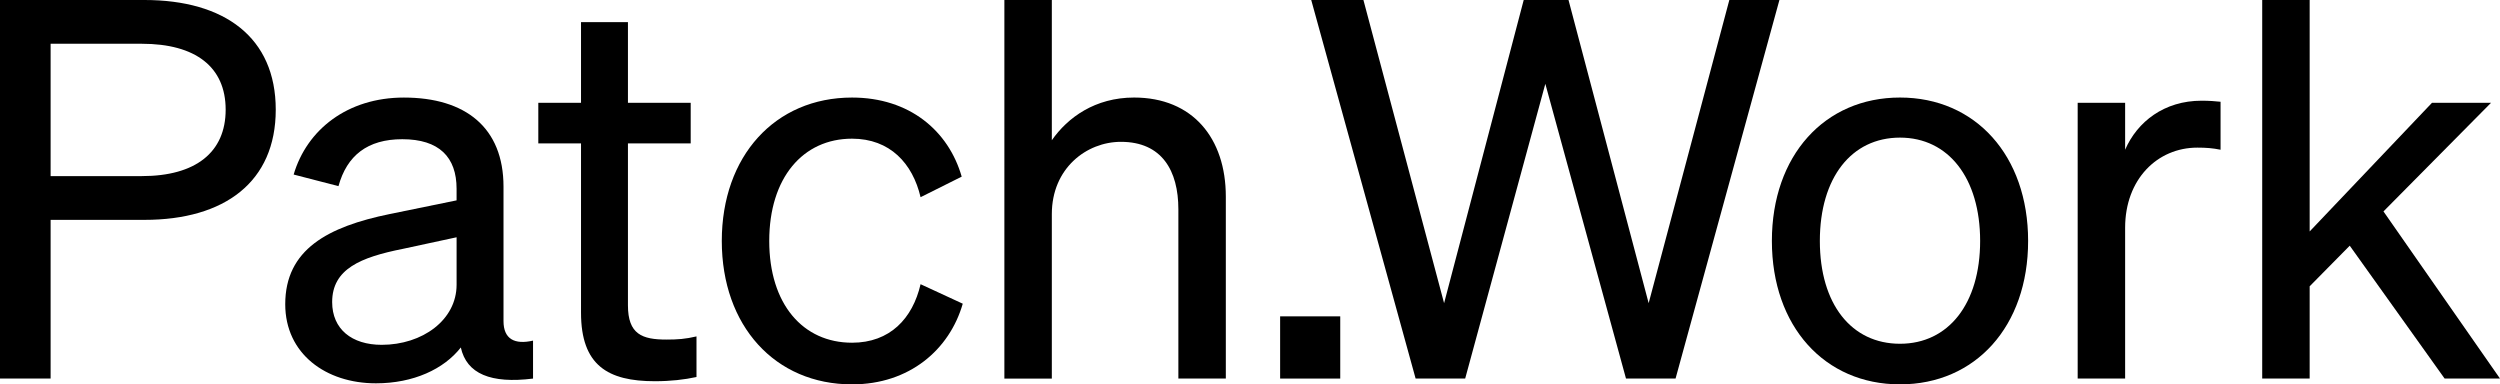
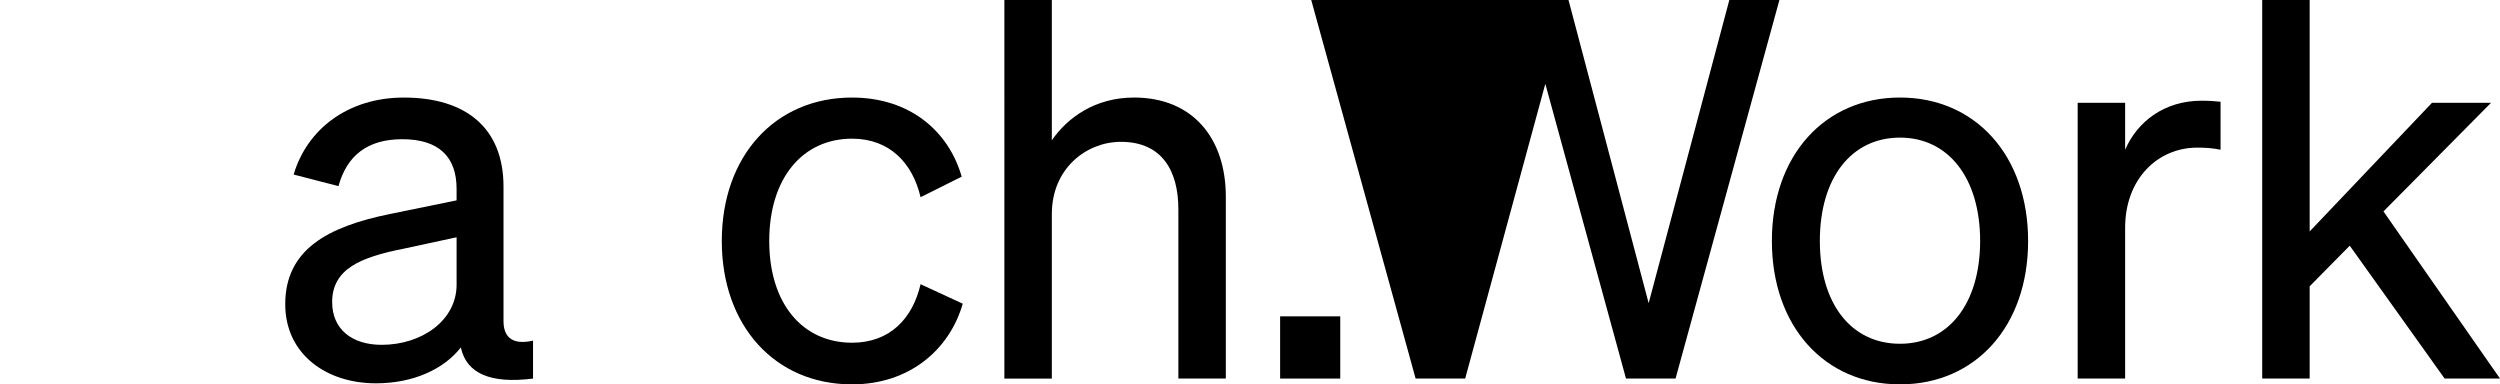
<svg xmlns="http://www.w3.org/2000/svg" id="Patch.Work" viewBox="0 0 1612.69 247.94">
-   <path d="M32.65,244.2H0V0H93.19c51.7,0,84.69,24.15,84.69,70.75s-32.99,71.08-84.69,71.08H32.65v102.37ZM91.49,113.6c34.69,0,54.08-15.31,54.08-42.85s-19.38-42.52-54.08-42.52H32.65V113.6h58.84Z" />
  <path d="M184,196.25c0-35.37,27.55-50,67.34-58.16l43.19-8.84v-7.48c0-20.41-11.23-31.97-35.03-31.97-22.45,0-35.71,10.54-41.16,30.27l-28.91-7.48c8.5-28.91,34.69-49.66,71.09-49.66,39.79,0,64.28,19.39,64.28,57.48v86.73c0,11.56,7.15,15.31,19.05,12.58v24.49c-27.21,3.4-42.85-3.06-46.59-20.07-10.88,13.95-30.61,23.13-54.76,23.13-32.31,0-58.5-19.05-58.5-51.02Zm110.54-43.19l-34.69,7.48c-27.21,5.44-45.58,12.93-45.58,34.35,0,17.35,12.58,27.55,31.97,27.55,26.19,0,48.3-15.99,48.3-38.77v-30.61Z" />
-   <path d="M374.8,92.51h-27.55v-26.19h27.55V14.29h30.27v52.04h40.48v26.19h-40.48v104.42c0,18.71,9.18,22.11,24.83,22.11,7.15,0,12.25-.34,19.39-2.04v26.19c-7.82,1.7-16.66,2.72-26.87,2.72-30.27,0-47.62-10.2-47.62-44.21V92.51Z" />
  <path d="M549.62,221.08c24.49,0,39.11-15.65,44.22-37.75l27.21,12.58c-8.51,29.59-34.36,52.04-71.43,52.04-49.66,0-84.01-37.75-84.01-92.51s34.35-92.51,84.01-92.51c37.07,0,62.24,21.43,70.75,51.02l-26.53,13.26c-5.1-21.77-19.72-37.75-44.22-37.75-31.63,0-53.4,25.17-53.4,65.98s21.76,65.64,53.4,65.64Z" />
  <path d="M647.9,0h30.61V90.47c10.2-14.63,27.89-27.55,53.06-27.55,37.75,0,59.18,26.19,59.18,63.94v117.34h-30.61v-109.18c0-24.83-10.54-43.53-37.07-43.53-22.11,0-44.56,17.01-44.56,46.6v106.12h-30.61V0Z" />
  <path d="M825.78,204.07h38.78v40.13h-38.78v-40.13Z" />
-   <path d="M1011.81,0l51.7,195.57L1115.55,0h32.31l-67,244.2h-31.97l-52.04-190.13-51.7,190.13h-31.97L845.84,0h33.67l52.04,195.57L982.91,0h28.9Z" />
+   <path d="M1011.81,0l51.7,195.57L1115.55,0h32.31l-67,244.2h-31.97l-52.04-190.13-51.7,190.13h-31.97L845.84,0h33.67L982.91,0h28.9Z" />
  <path d="M1225.64,247.94c-48.63,0-82.64-37.41-82.64-92.51s34.01-92.51,82.64-92.51,82.65,37.41,82.65,92.51-34.01,92.51-82.65,92.51Zm0-26.19c31.3,0,51.7-25.85,51.7-66.32s-20.4-66.66-51.7-66.66-51.7,25.85-51.7,66.66,20.41,66.32,51.7,66.32Z" />
  <path d="M1432.43,96.59c-5.1-1.02-9.18-1.36-14.96-1.36-25.85,0-46.6,20.41-46.6,51.7v97.27h-30.61V66.32h30.61v30.27c7.82-18.03,25.17-31.63,49.32-31.63,4.76,0,9.18,.34,12.24,.68v30.95Z" />
  <path d="M1489.9,149.31l78.91-82.99h38.09l-69.38,70.06,75.17,107.82h-35.71l-61.22-85.71-25.85,26.19v59.52h-30.61V0h30.61V149.31Z" />
</svg>